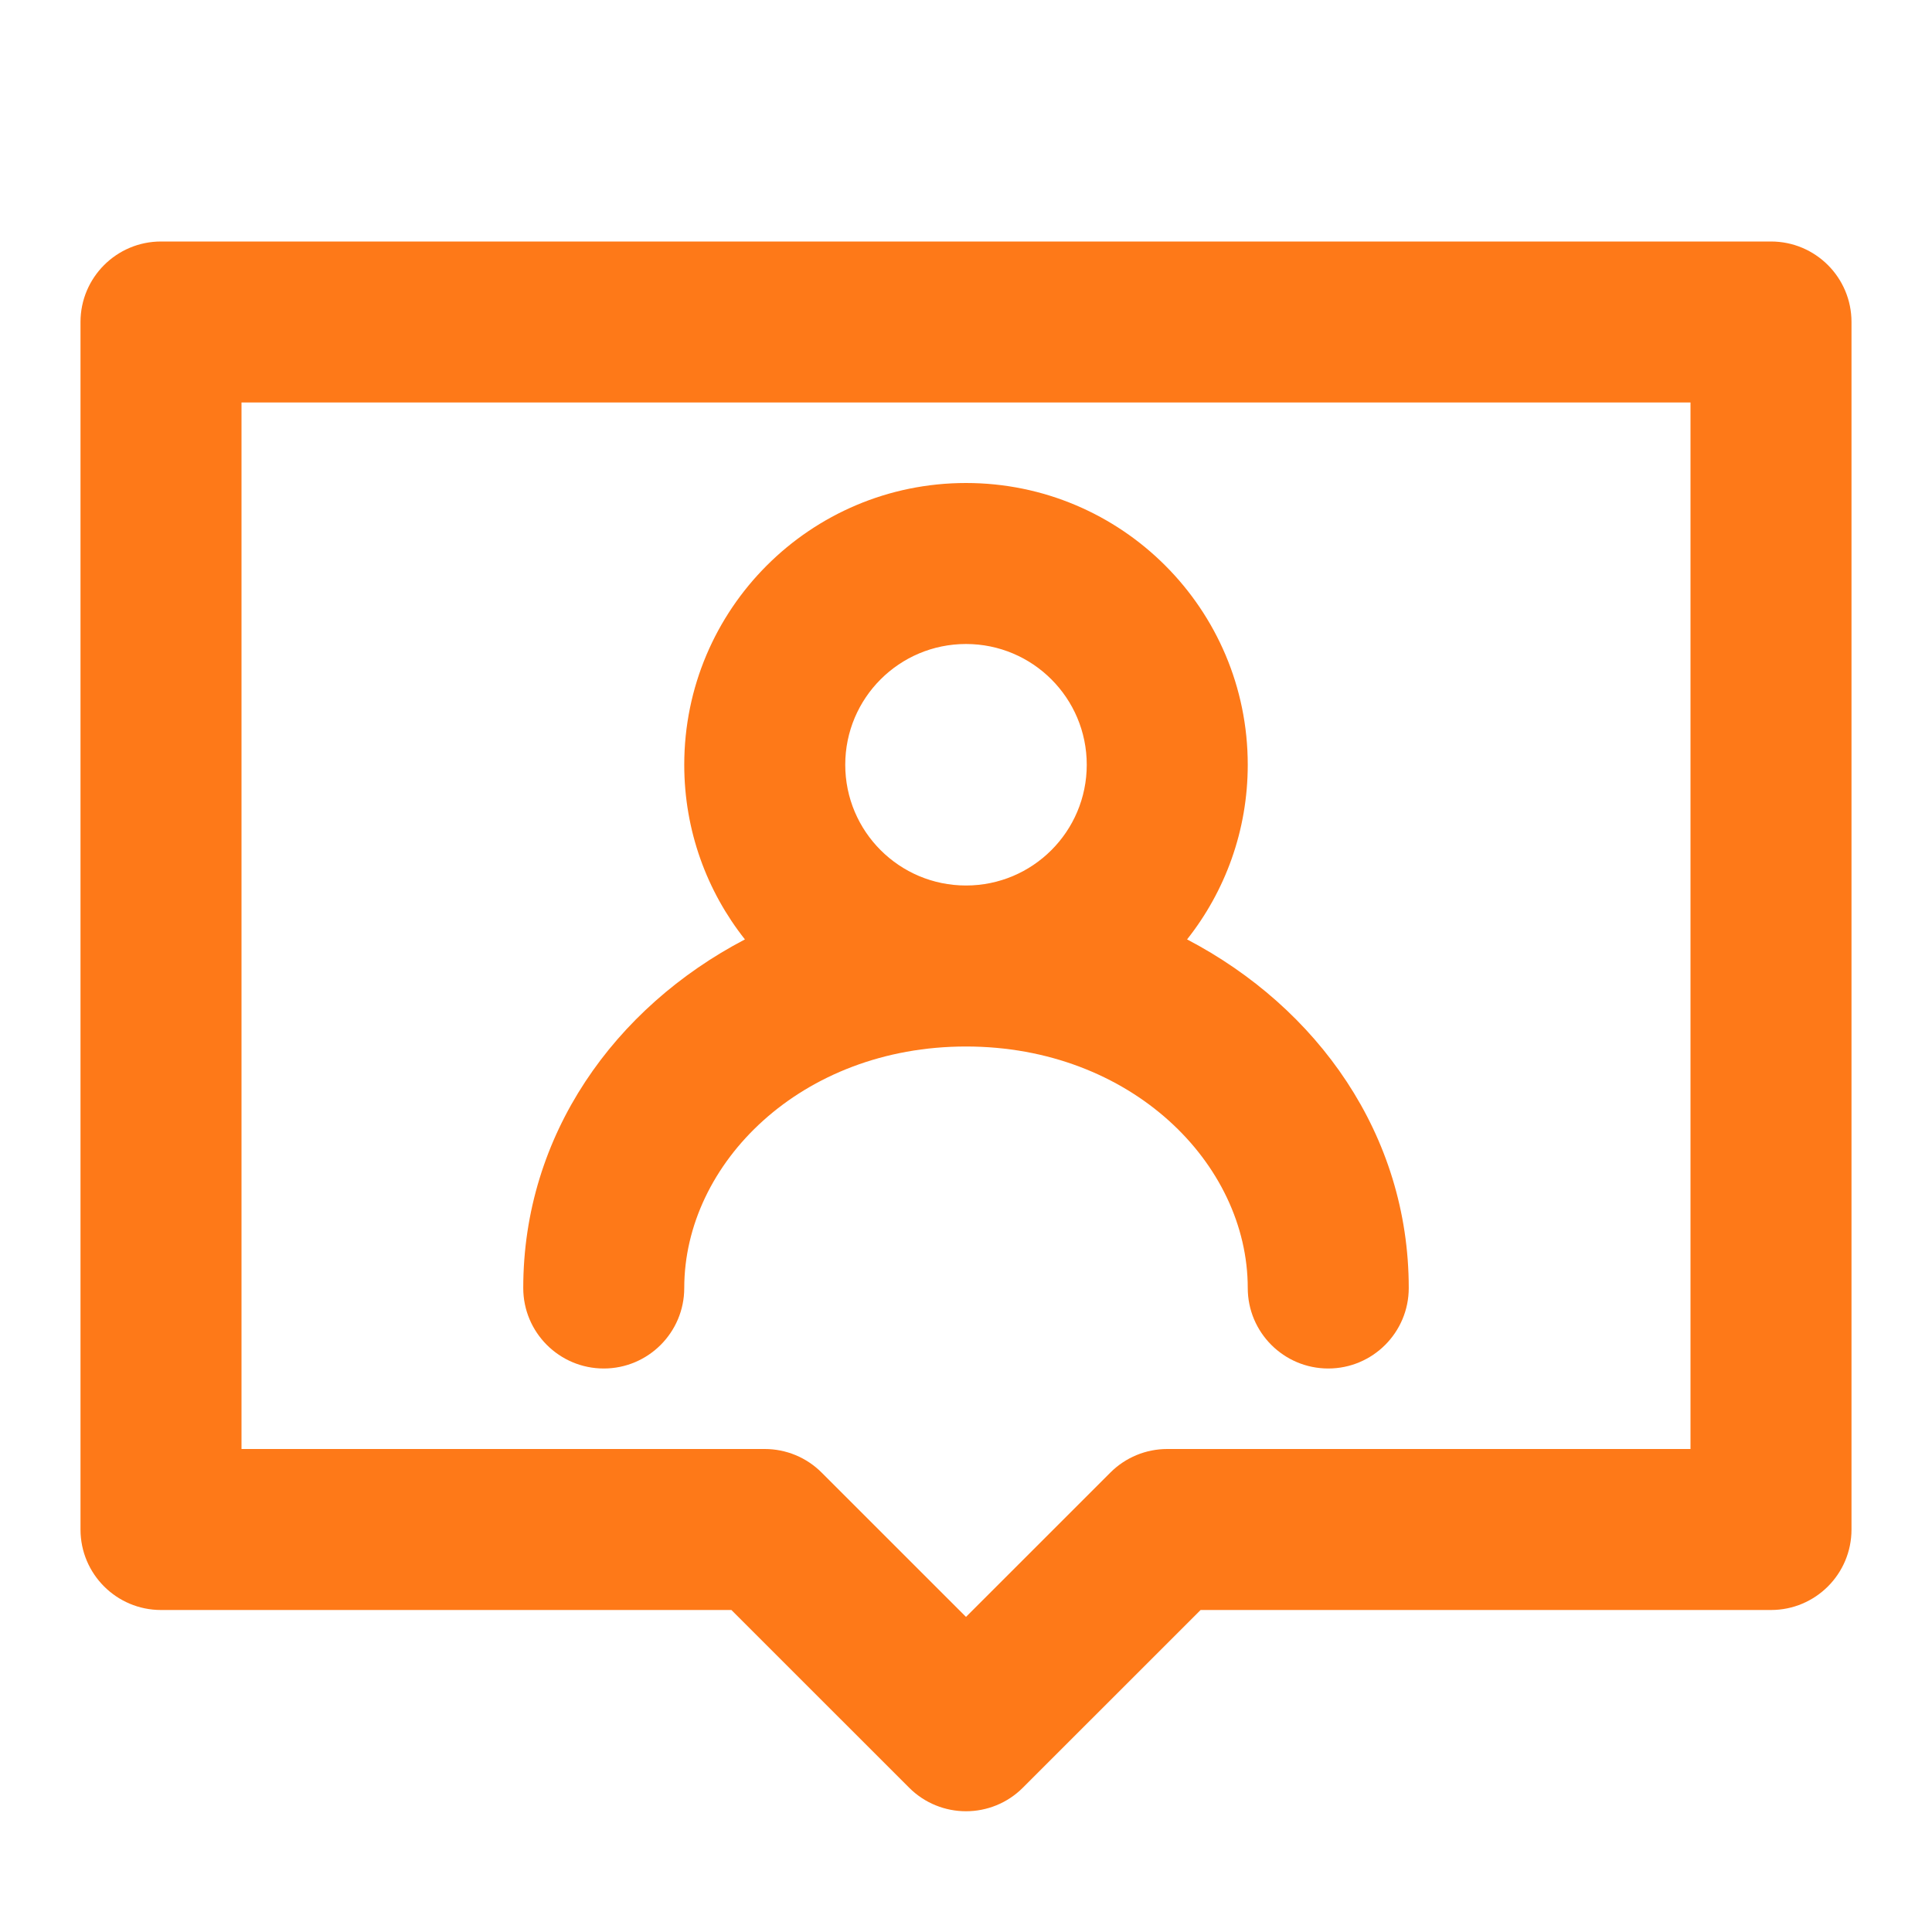
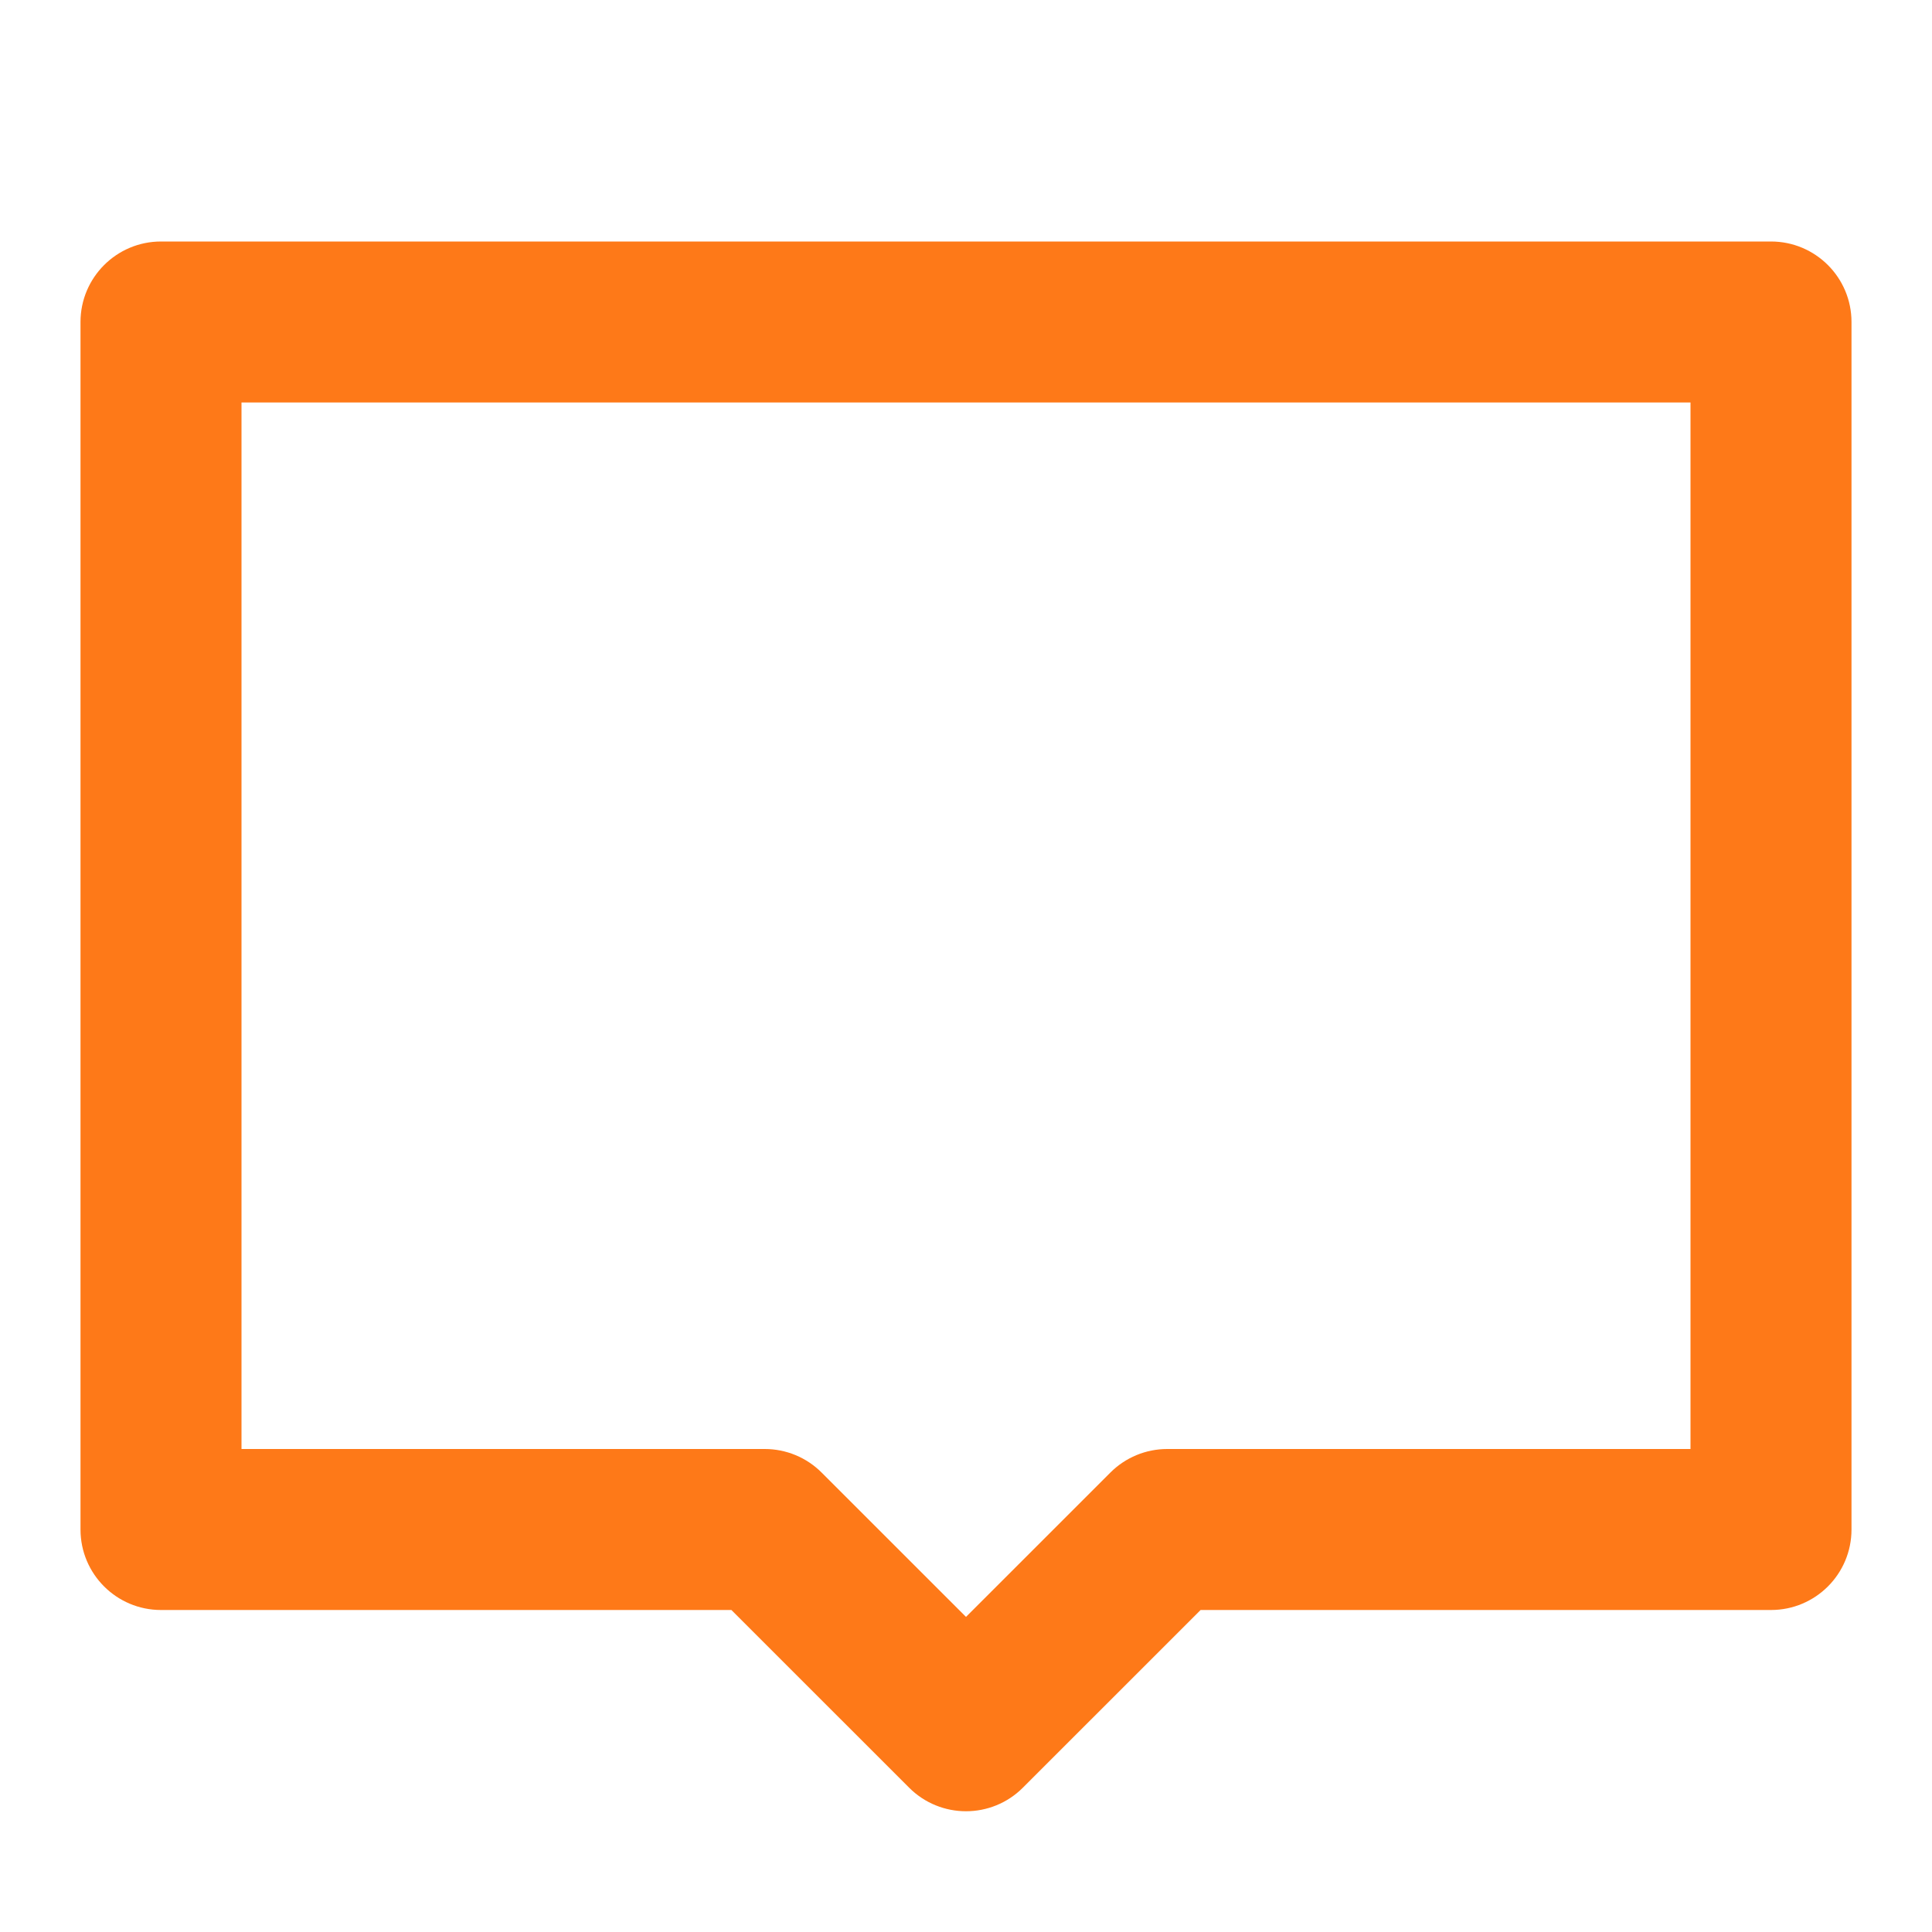
<svg xmlns="http://www.w3.org/2000/svg" width="42" height="42" viewBox="0 0 42 42" fill="none">
-   <path fill-rule="evenodd" clip-rule="evenodd" d="M25.806 20.422C26.632 19.378 27.125 18.059 27.125 16.625C27.125 13.242 24.383 10.5 21 10.5C17.617 10.5 14.875 13.242 14.875 16.625C14.875 18.059 15.368 19.378 16.194 20.422C13.361 21.904 11.375 24.667 11.375 28C11.375 28.966 12.159 29.75 13.125 29.75C14.091 29.75 14.875 28.966 14.875 28C14.875 25.289 17.418 22.75 21 22.75C24.582 22.75 27.125 25.289 27.125 28C27.125 28.966 27.909 29.75 28.875 29.75C29.841 29.75 30.625 28.966 30.625 28C30.625 24.667 28.639 21.904 25.806 20.422ZM21 14C19.55 14 18.375 15.175 18.375 16.625C18.375 18.075 19.55 19.25 21 19.25C22.45 19.25 23.625 18.075 23.625 16.625C23.625 15.175 22.45 14 21 14Z" fill="#FE7918" />
  <path fill-rule="evenodd" clip-rule="evenodd" d="M1.75 7C1.75 6.034 2.534 5.25 3.5 5.25H38.5C39.467 5.25 40.25 6.034 40.25 7V33.25C40.25 34.217 39.467 35 38.5 35H26.1L22.237 38.862C21.554 39.546 20.446 39.546 19.763 38.862L15.9 35H3.5C2.534 35 1.75 34.217 1.75 33.25V7ZM5.25 8.75V31.5H16.625C17.089 31.5 17.534 31.684 17.862 32.013L21 35.15L24.138 32.013C24.466 31.684 24.911 31.5 25.375 31.5H36.75V8.75H5.25Z" fill="#FE7918" />
</svg>